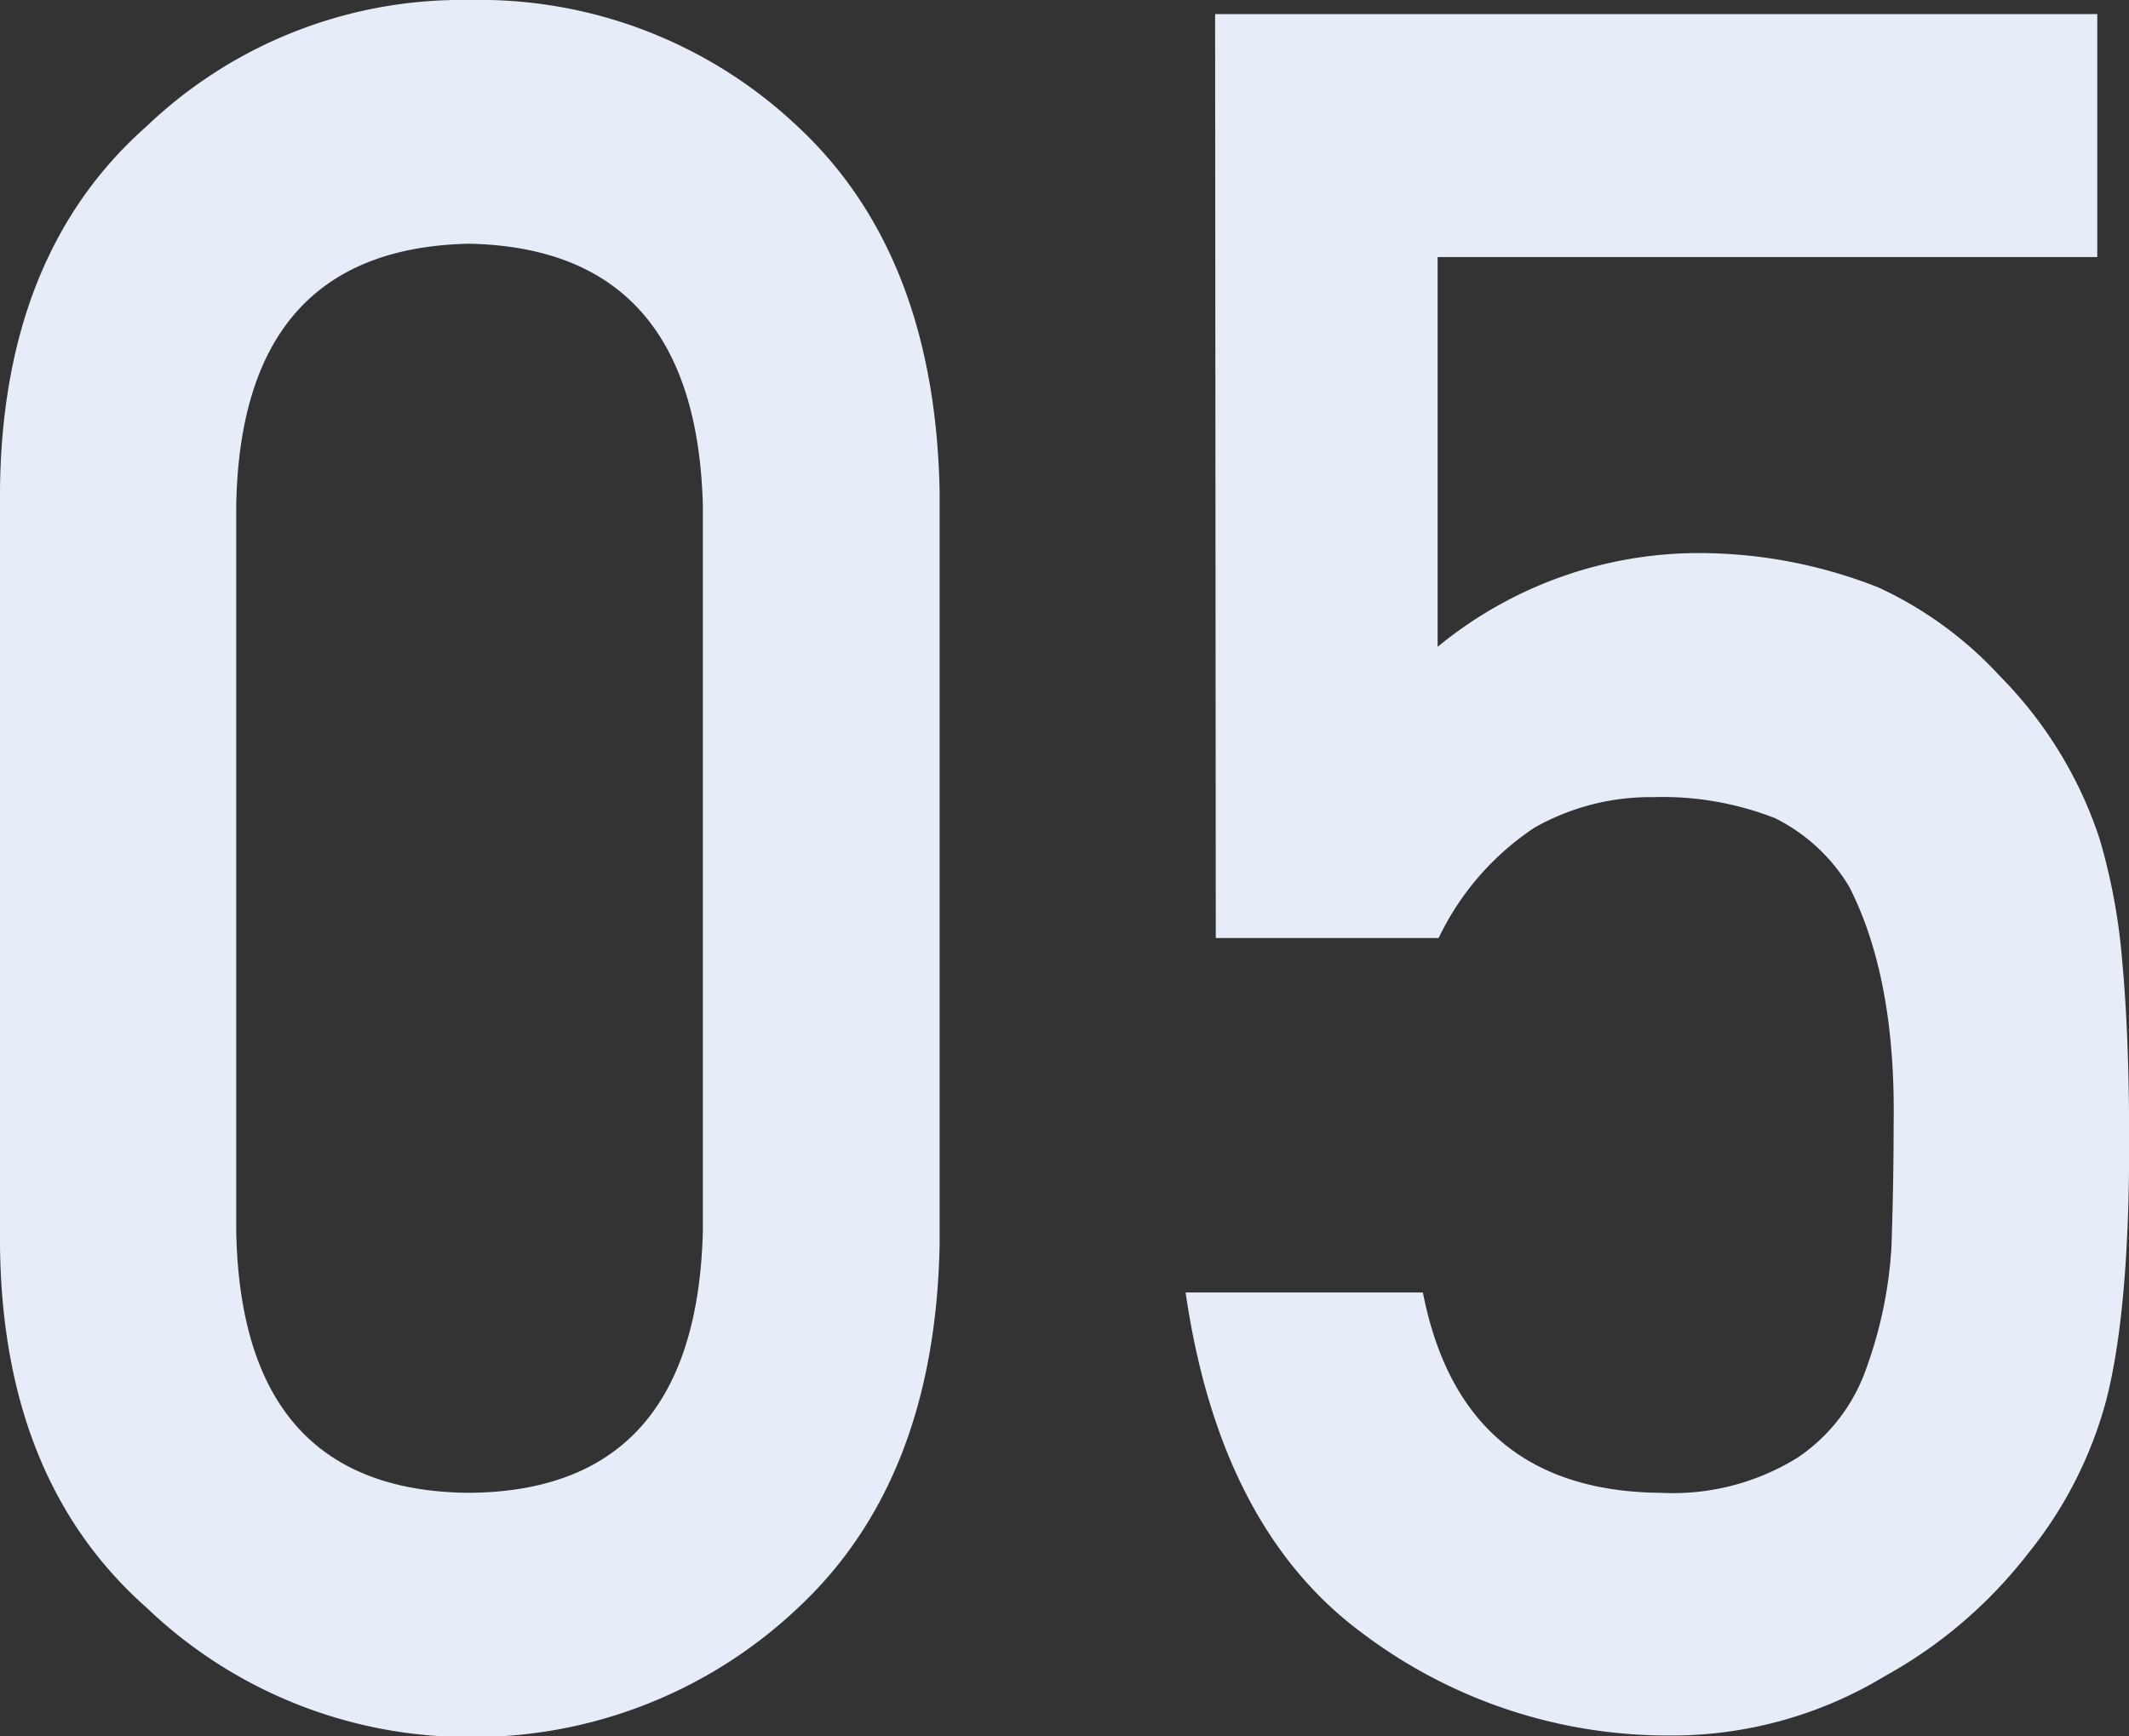
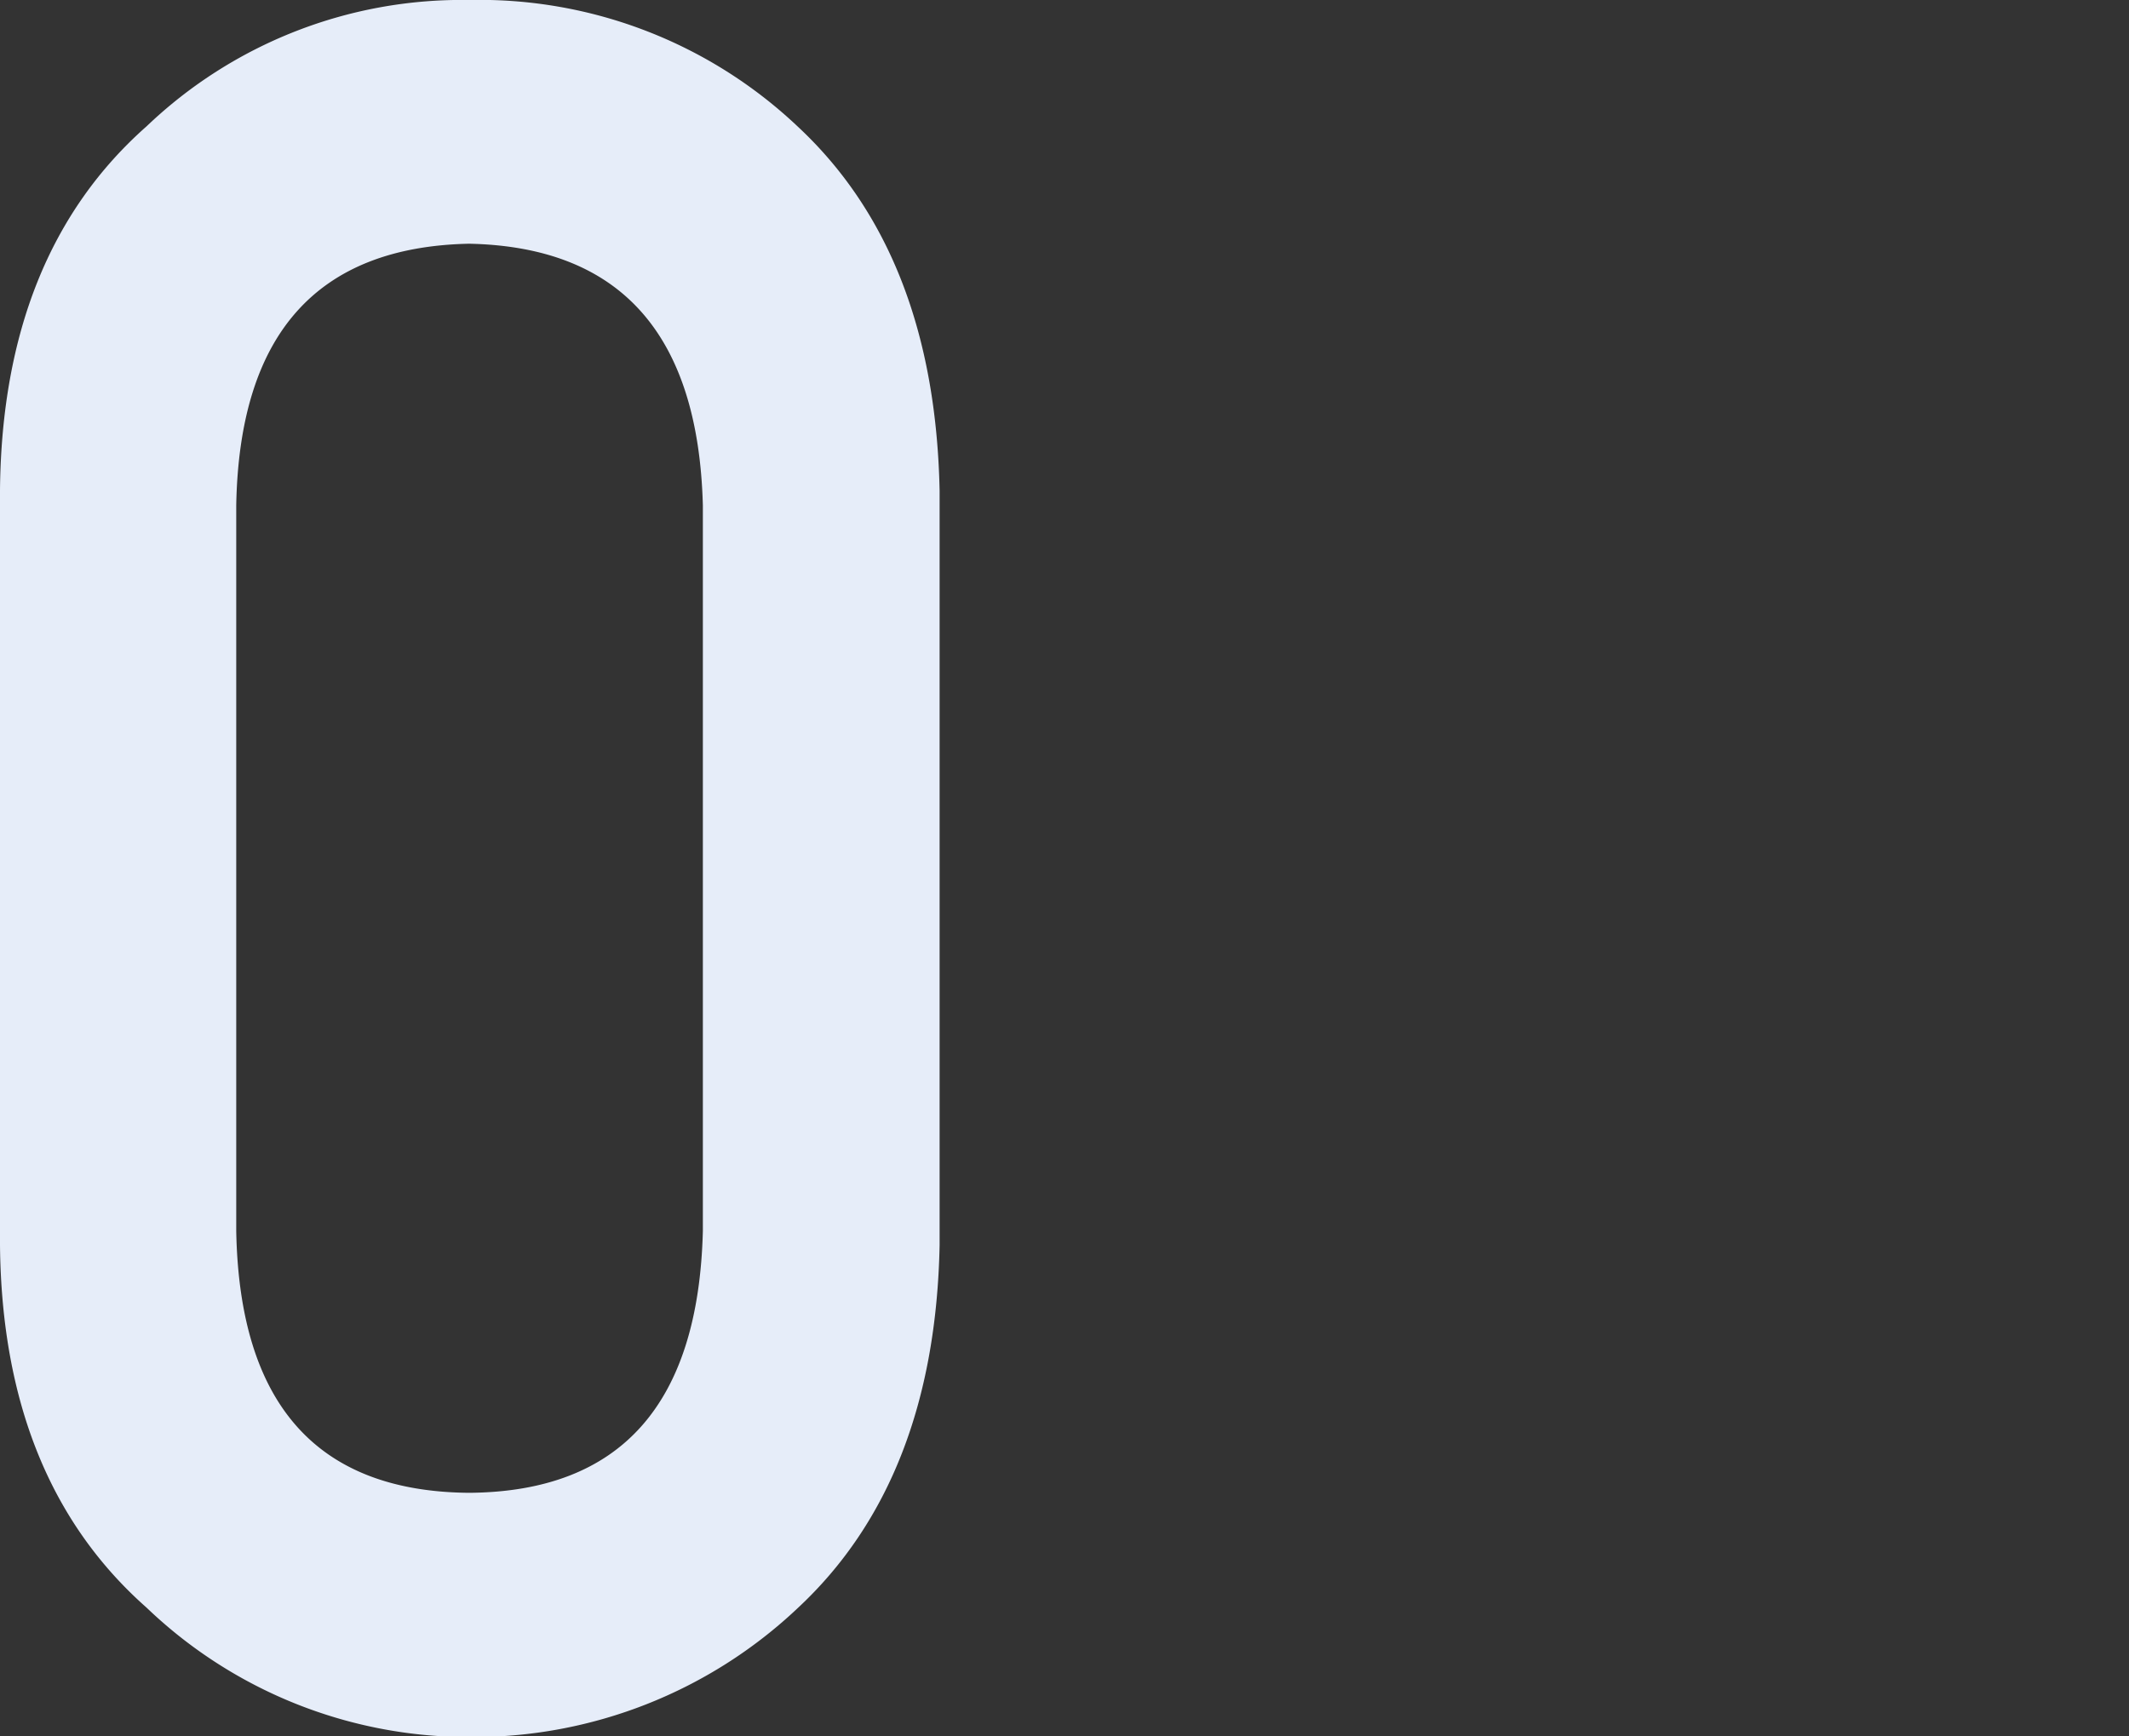
<svg xmlns="http://www.w3.org/2000/svg" viewBox="0 0 124.19 101.31">
  <rect x="0" y="0" width="124.19" height="101.31" fill="#333333" stroke="none" />
  <title>adt-m05</title>
  <g id="レイヤー_2" data-name="レイヤー 2">
    <g id="レイヤー_1-2" data-name="レイヤー 1">
      <path d="M0,28.6Q.13,14.81,8.55,7.37A26.61,26.61,0,0,1,27.37,0,27,27,0,0,1,46.53,7.38q8,7.45,8.28,21.26v44q-.27,13.74-8.28,21.19a27.53,27.53,0,0,1-19.15,7.52A27.14,27.14,0,0,1,8.55,93.8Q.13,86.36,0,72.64Zm41,.89q-.4-15-13.64-15.27-13.31.28-13.58,15.27V71.82Q14.06,87,27.37,87.1,40.62,87,41,71.82Z" style="fill:#e6edf9" />
-       <path d="M70.88.82h51.46V15H83.86V37.74a24,24,0,0,1,15.47-5.47,28.5,28.5,0,0,1,10.23,2,22.3,22.3,0,0,1,7.11,5.19,24.24,24.24,0,0,1,5.81,9.5,35.32,35.32,0,0,1,1.32,7.18q.4,4.31.4,10.59,0,9.7-1.32,14.9a24.14,24.14,0,0,1-4.64,9.09,27.13,27.13,0,0,1-8.28,7.07,24,24,0,0,1-12.58,3.47,29.56,29.56,0,0,1-17.95-6q-8.28-6.14-10.27-19.85H83Q85.26,87,96.87,87.1a13.79,13.79,0,0,0,8-2.06,10.39,10.39,0,0,0,4-5.21,25.08,25.08,0,0,0,1.46-7q.13-3.7.13-7.19.14-8.56-2.59-13.9a10.49,10.49,0,0,0-4.32-4,18,18,0,0,0-7.12-1.23,13.73,13.73,0,0,0-6.92,1.78,16,16,0,0,0-5.59,6.44h-13Z" style="fill:#e6edf9" />
    </g>
  </g>
</svg>